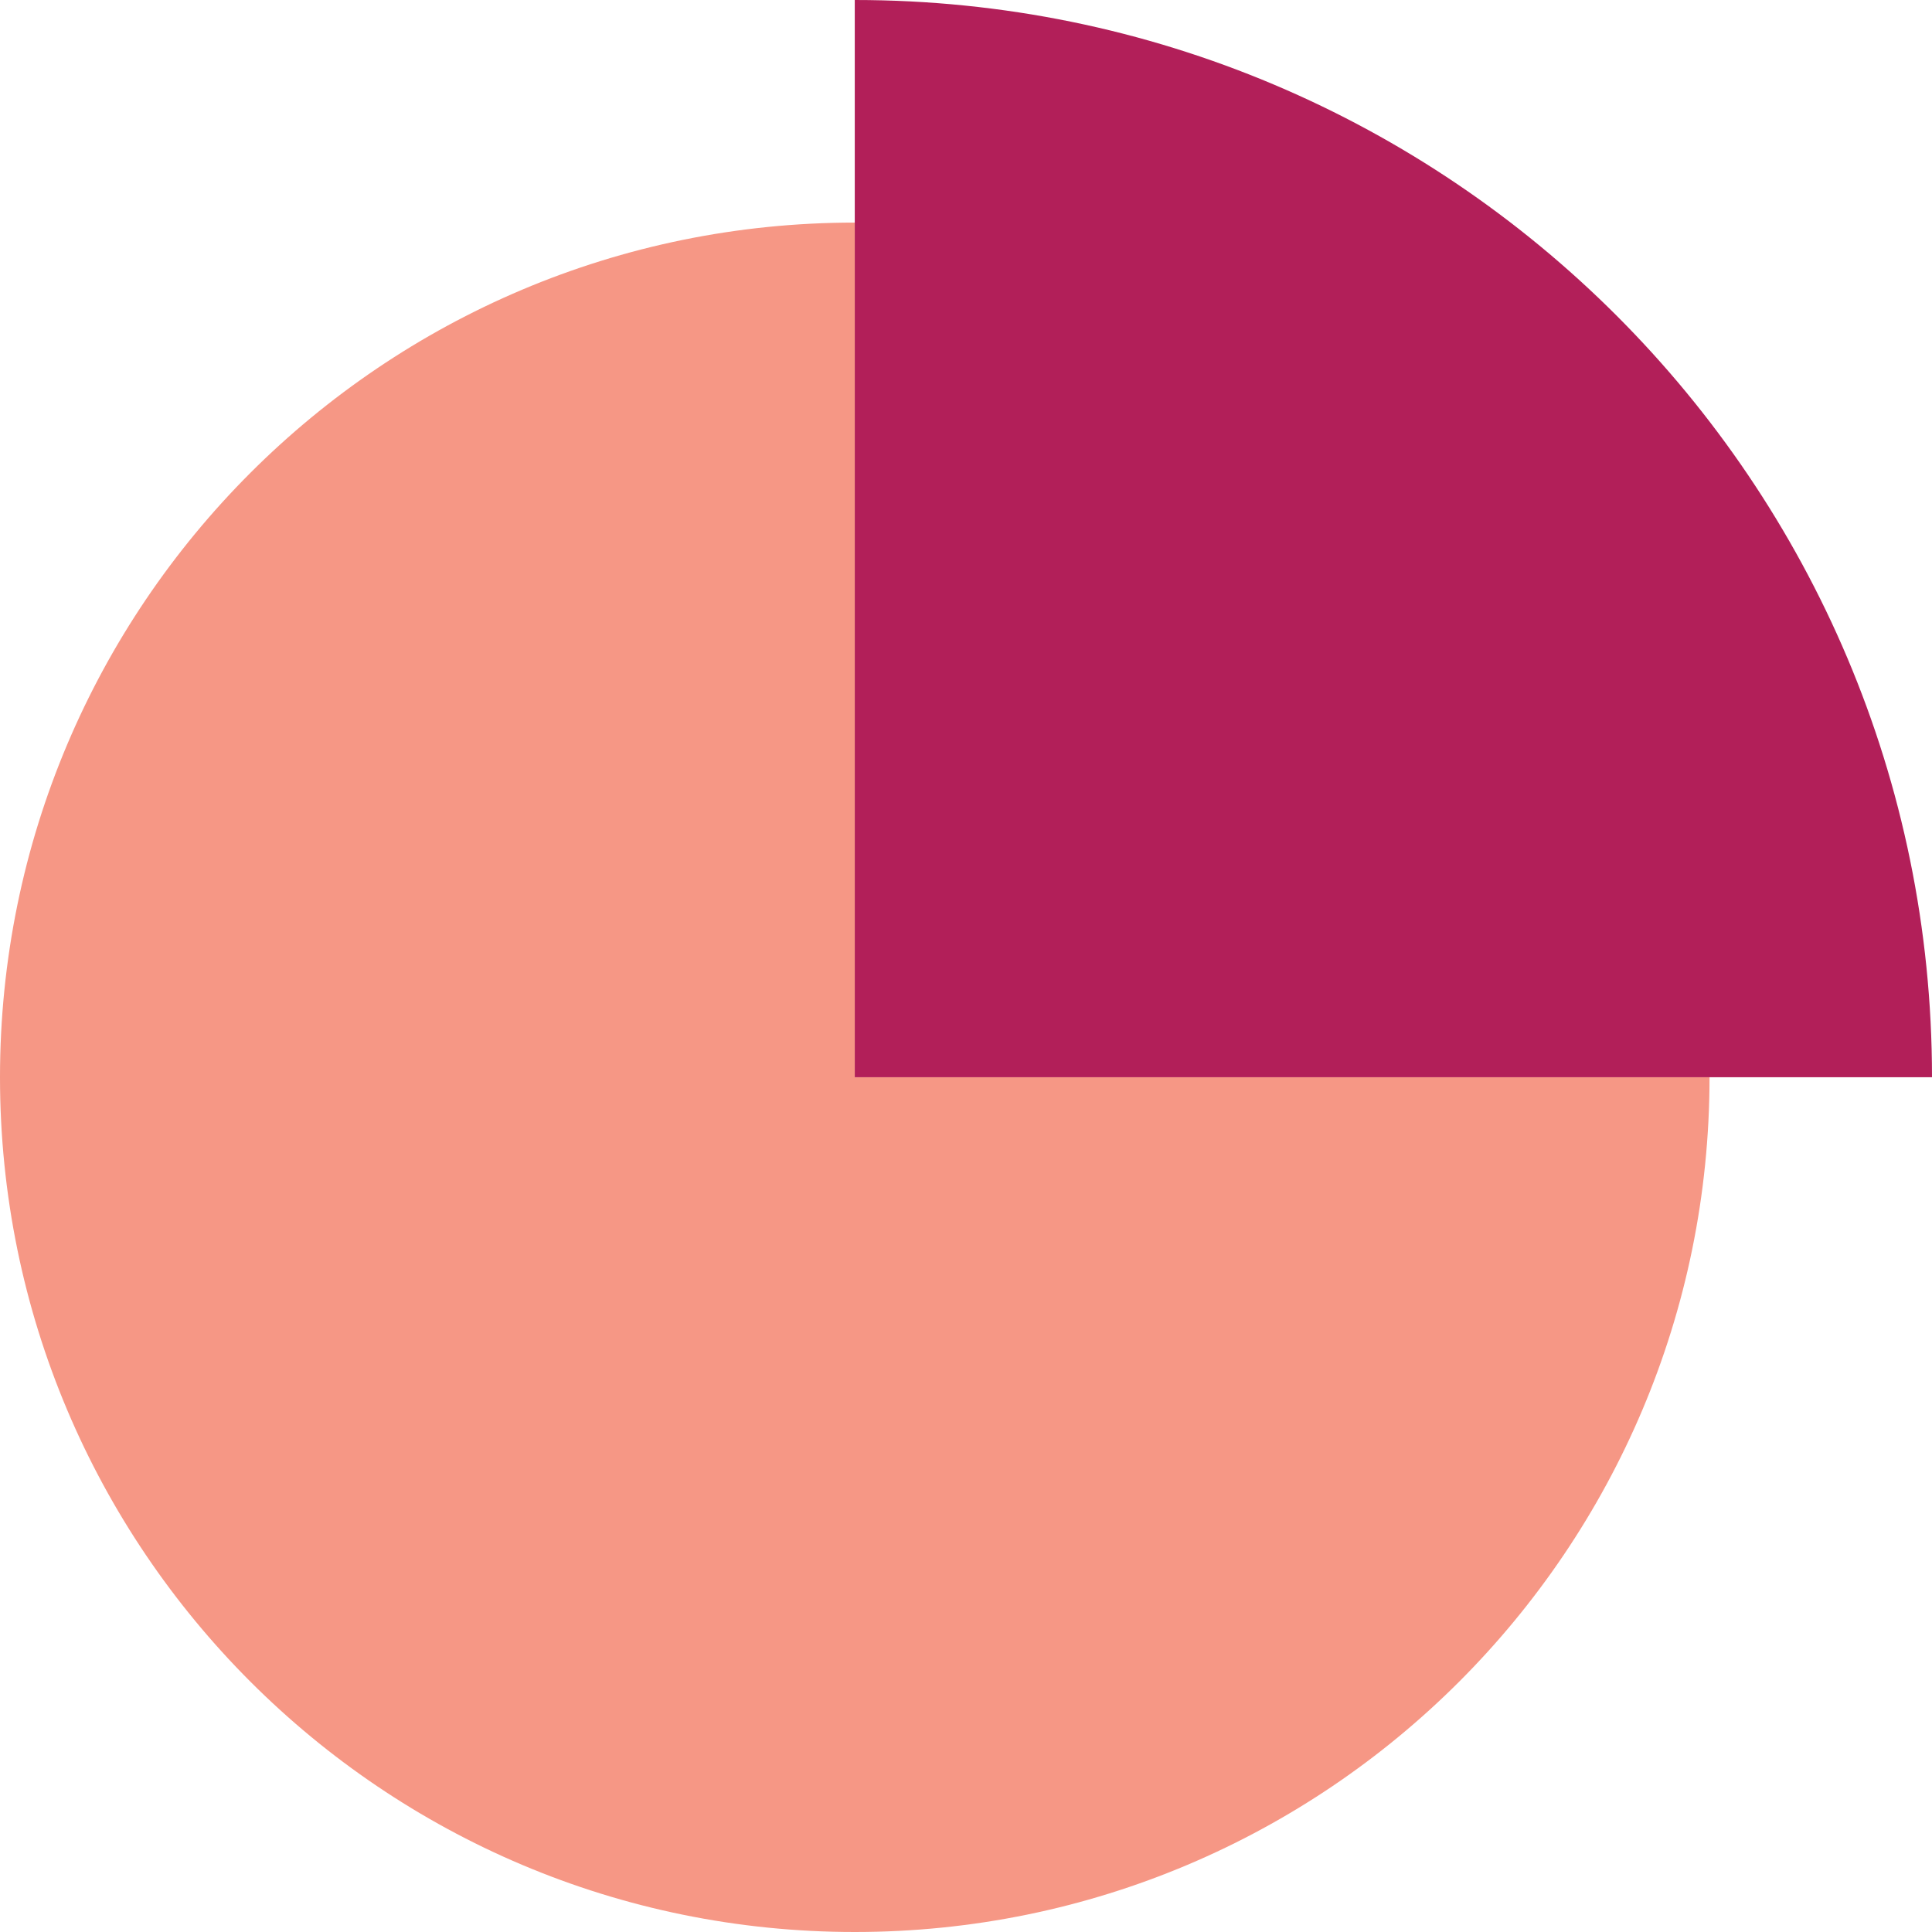
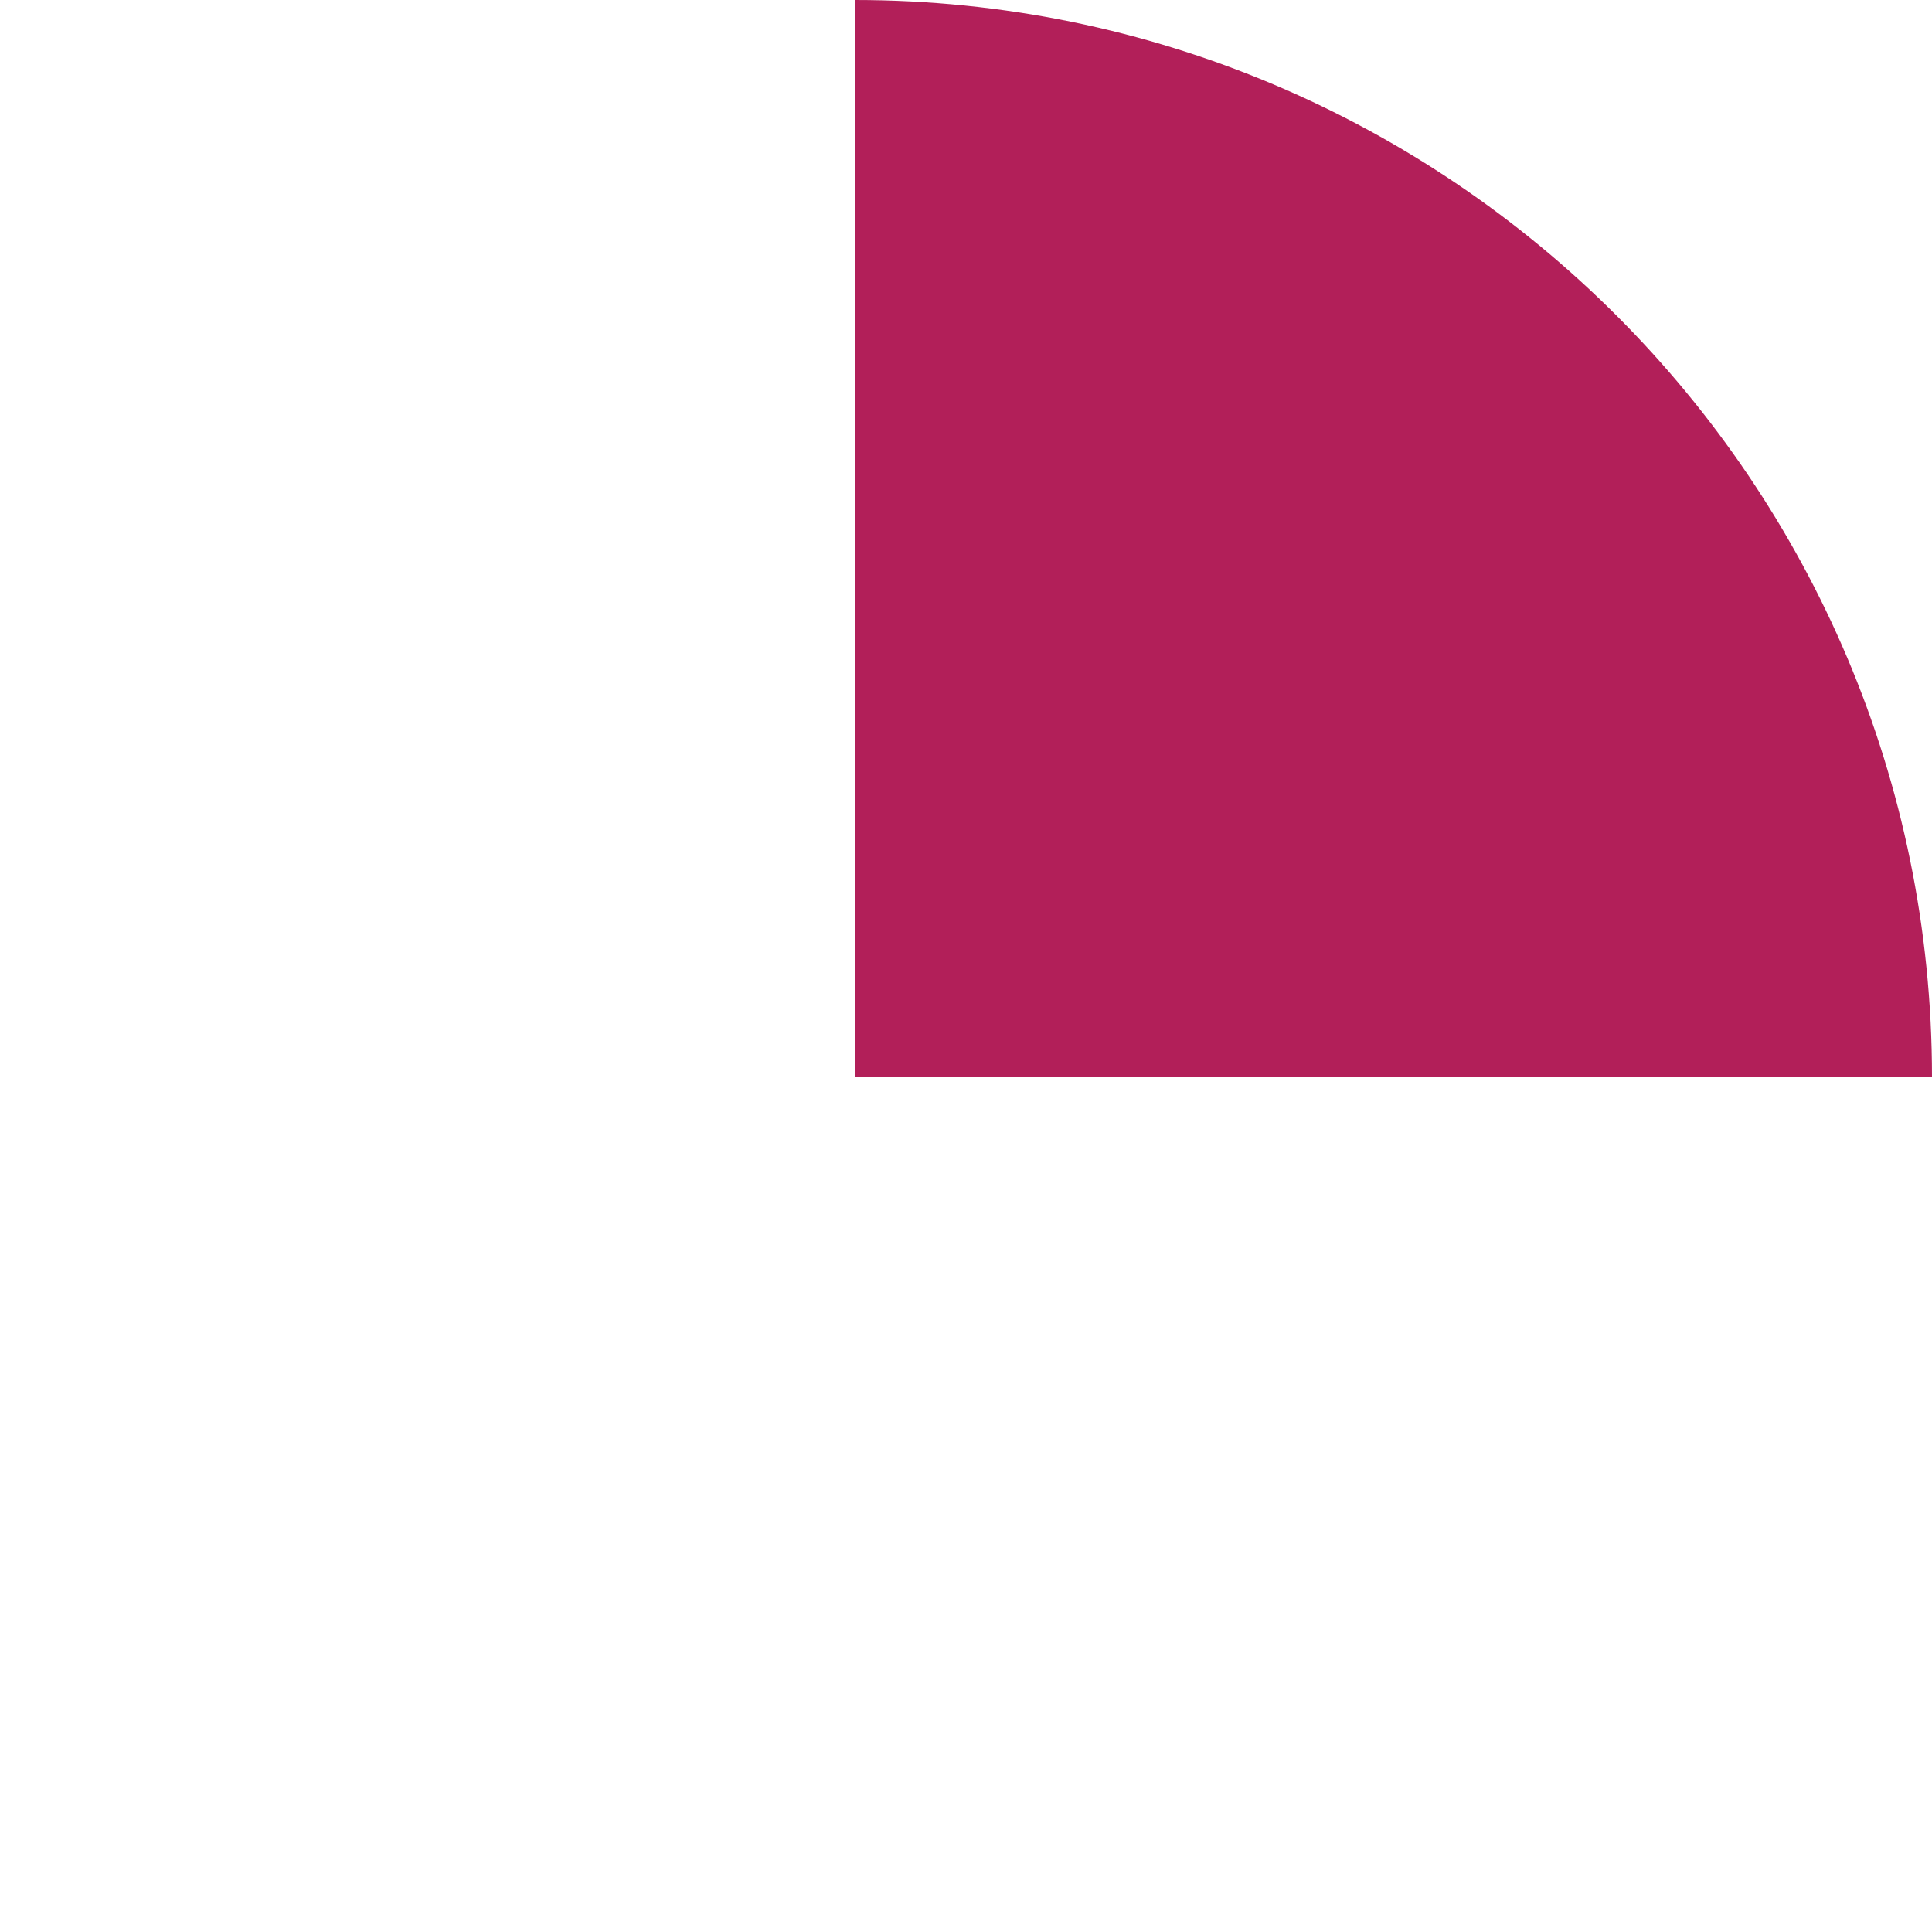
<svg xmlns="http://www.w3.org/2000/svg" id="a" viewBox="0 0 165 165">
-   <path d="m73,19.01C32.68,19.01,0,51.69,0,92s32.68,73,73,73,73-32.68,73-73h-73V19.01Z" fill="#f69785" stroke-width="0" />
  <path d="m73,0v92h92C165,41.19,123.81,0,73,0Z" fill="#b21f59" stroke-width="0" />
</svg>